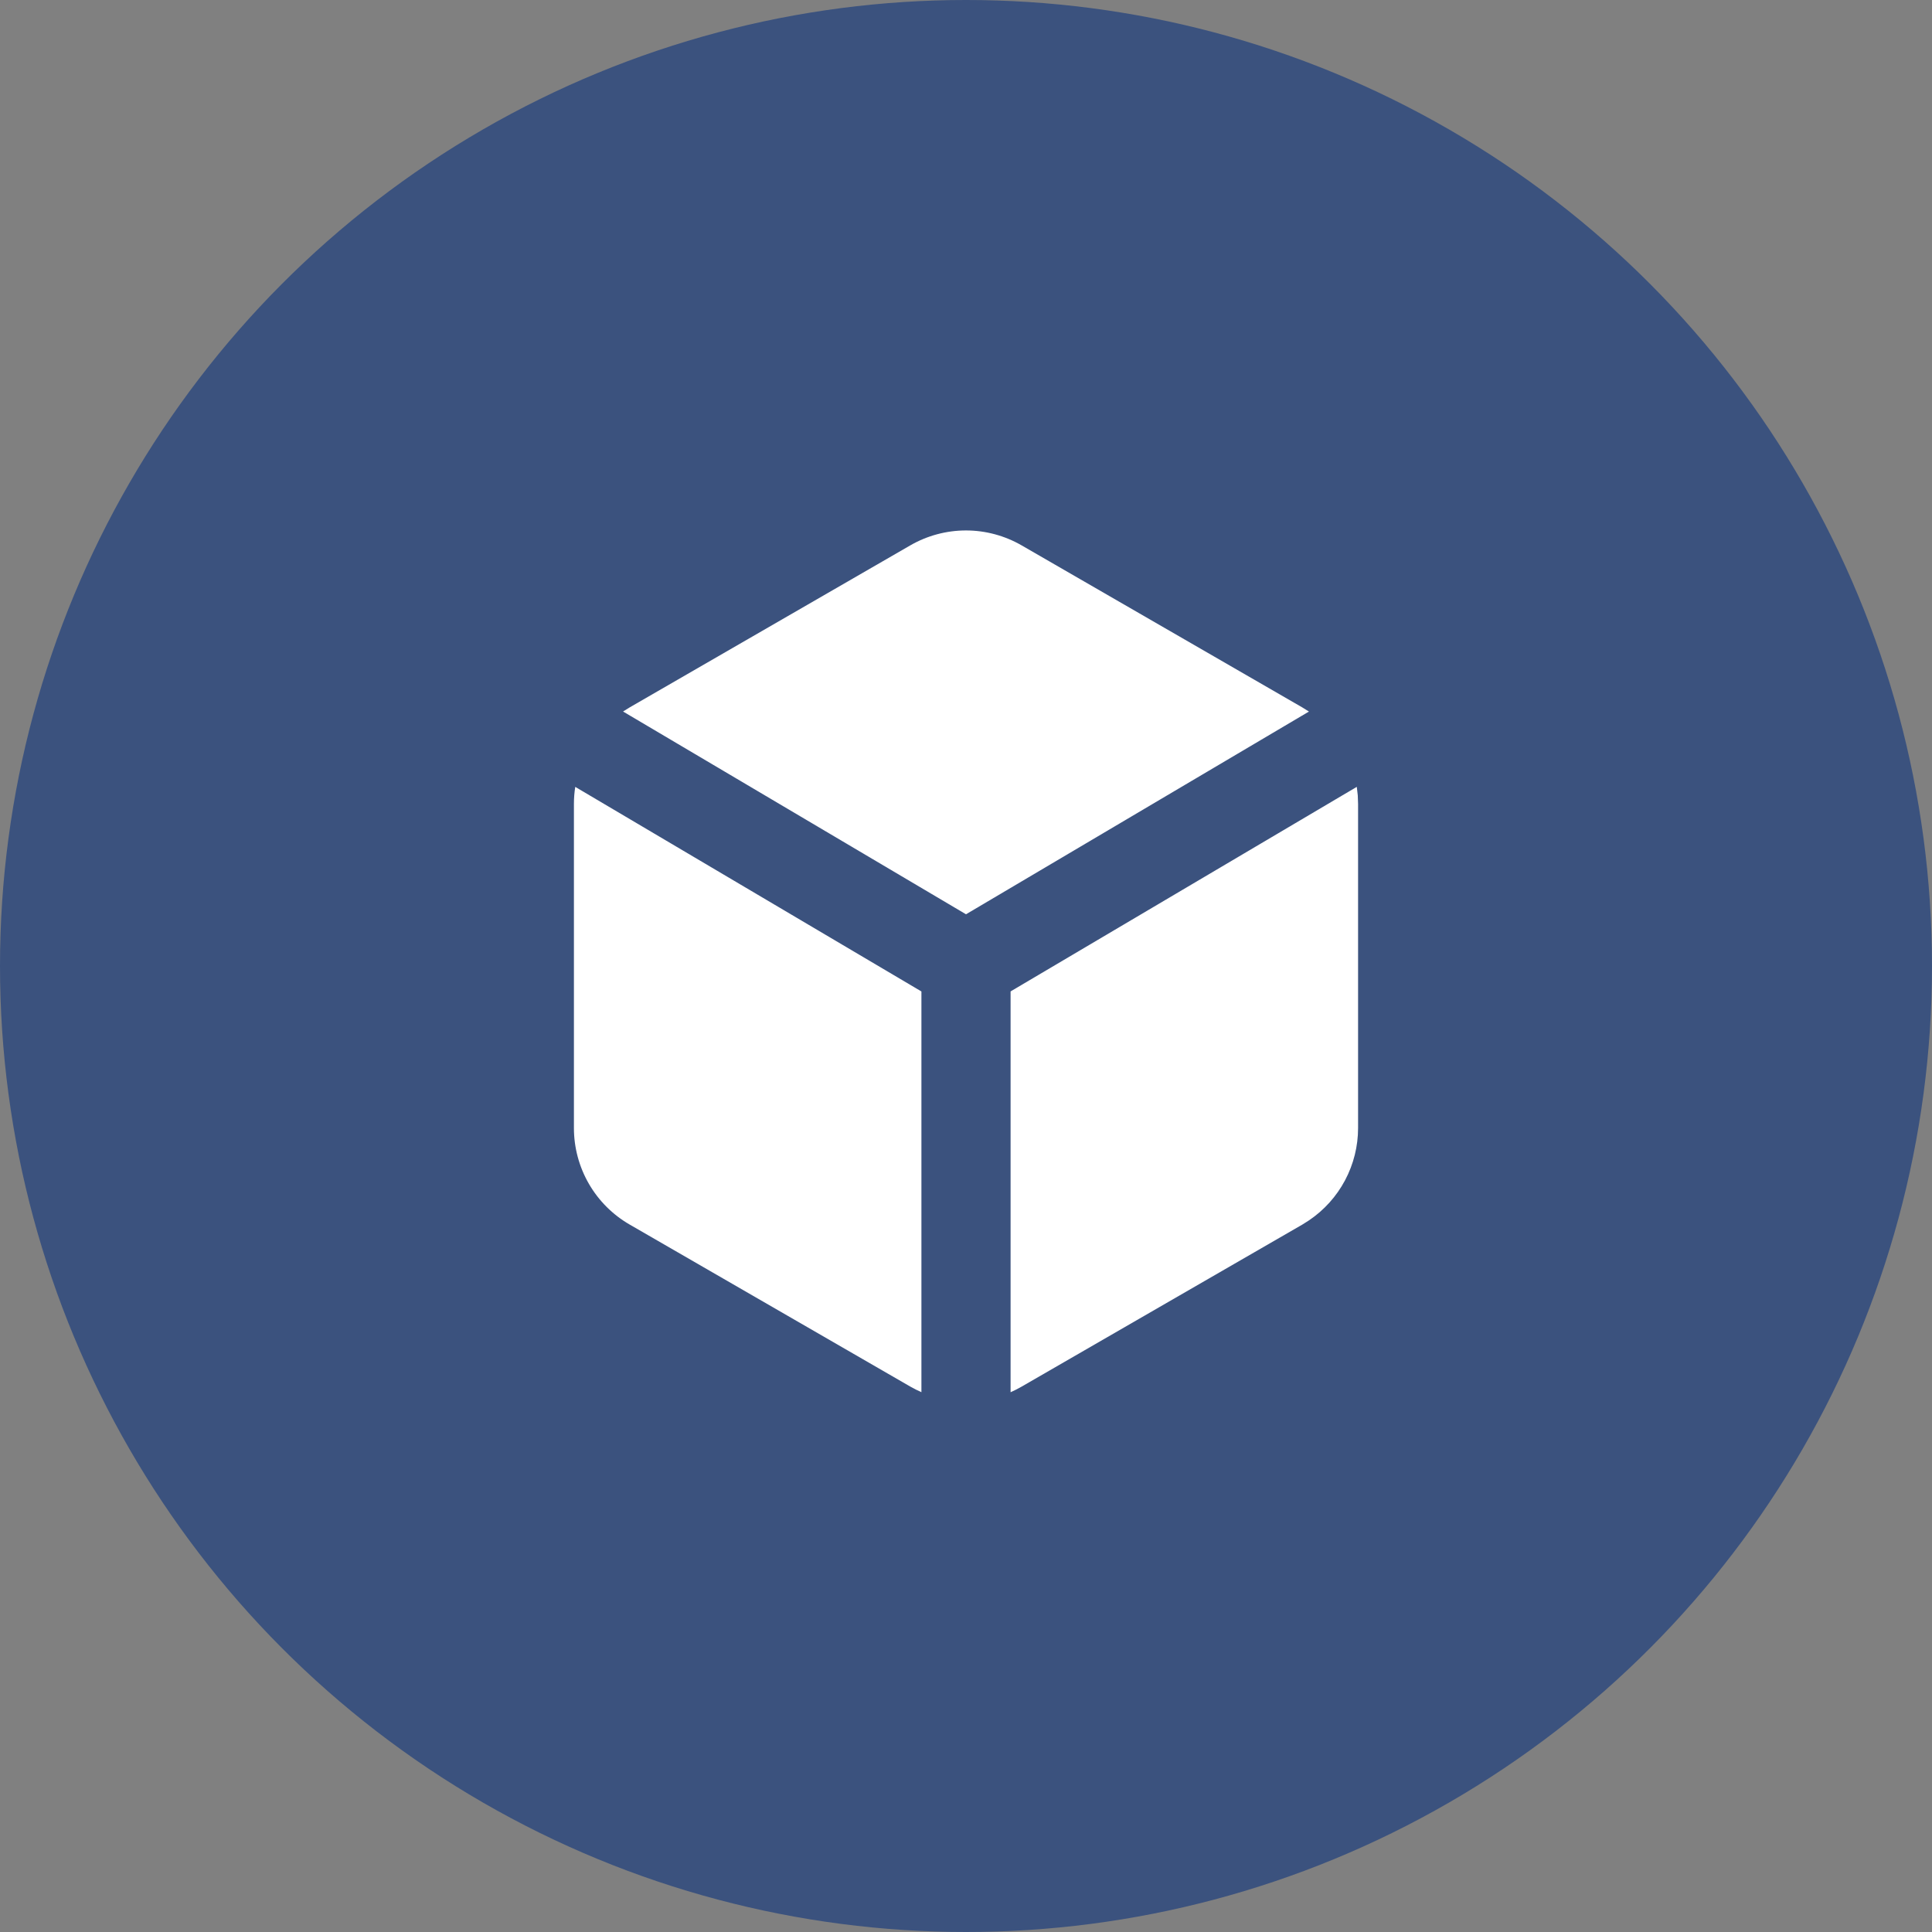
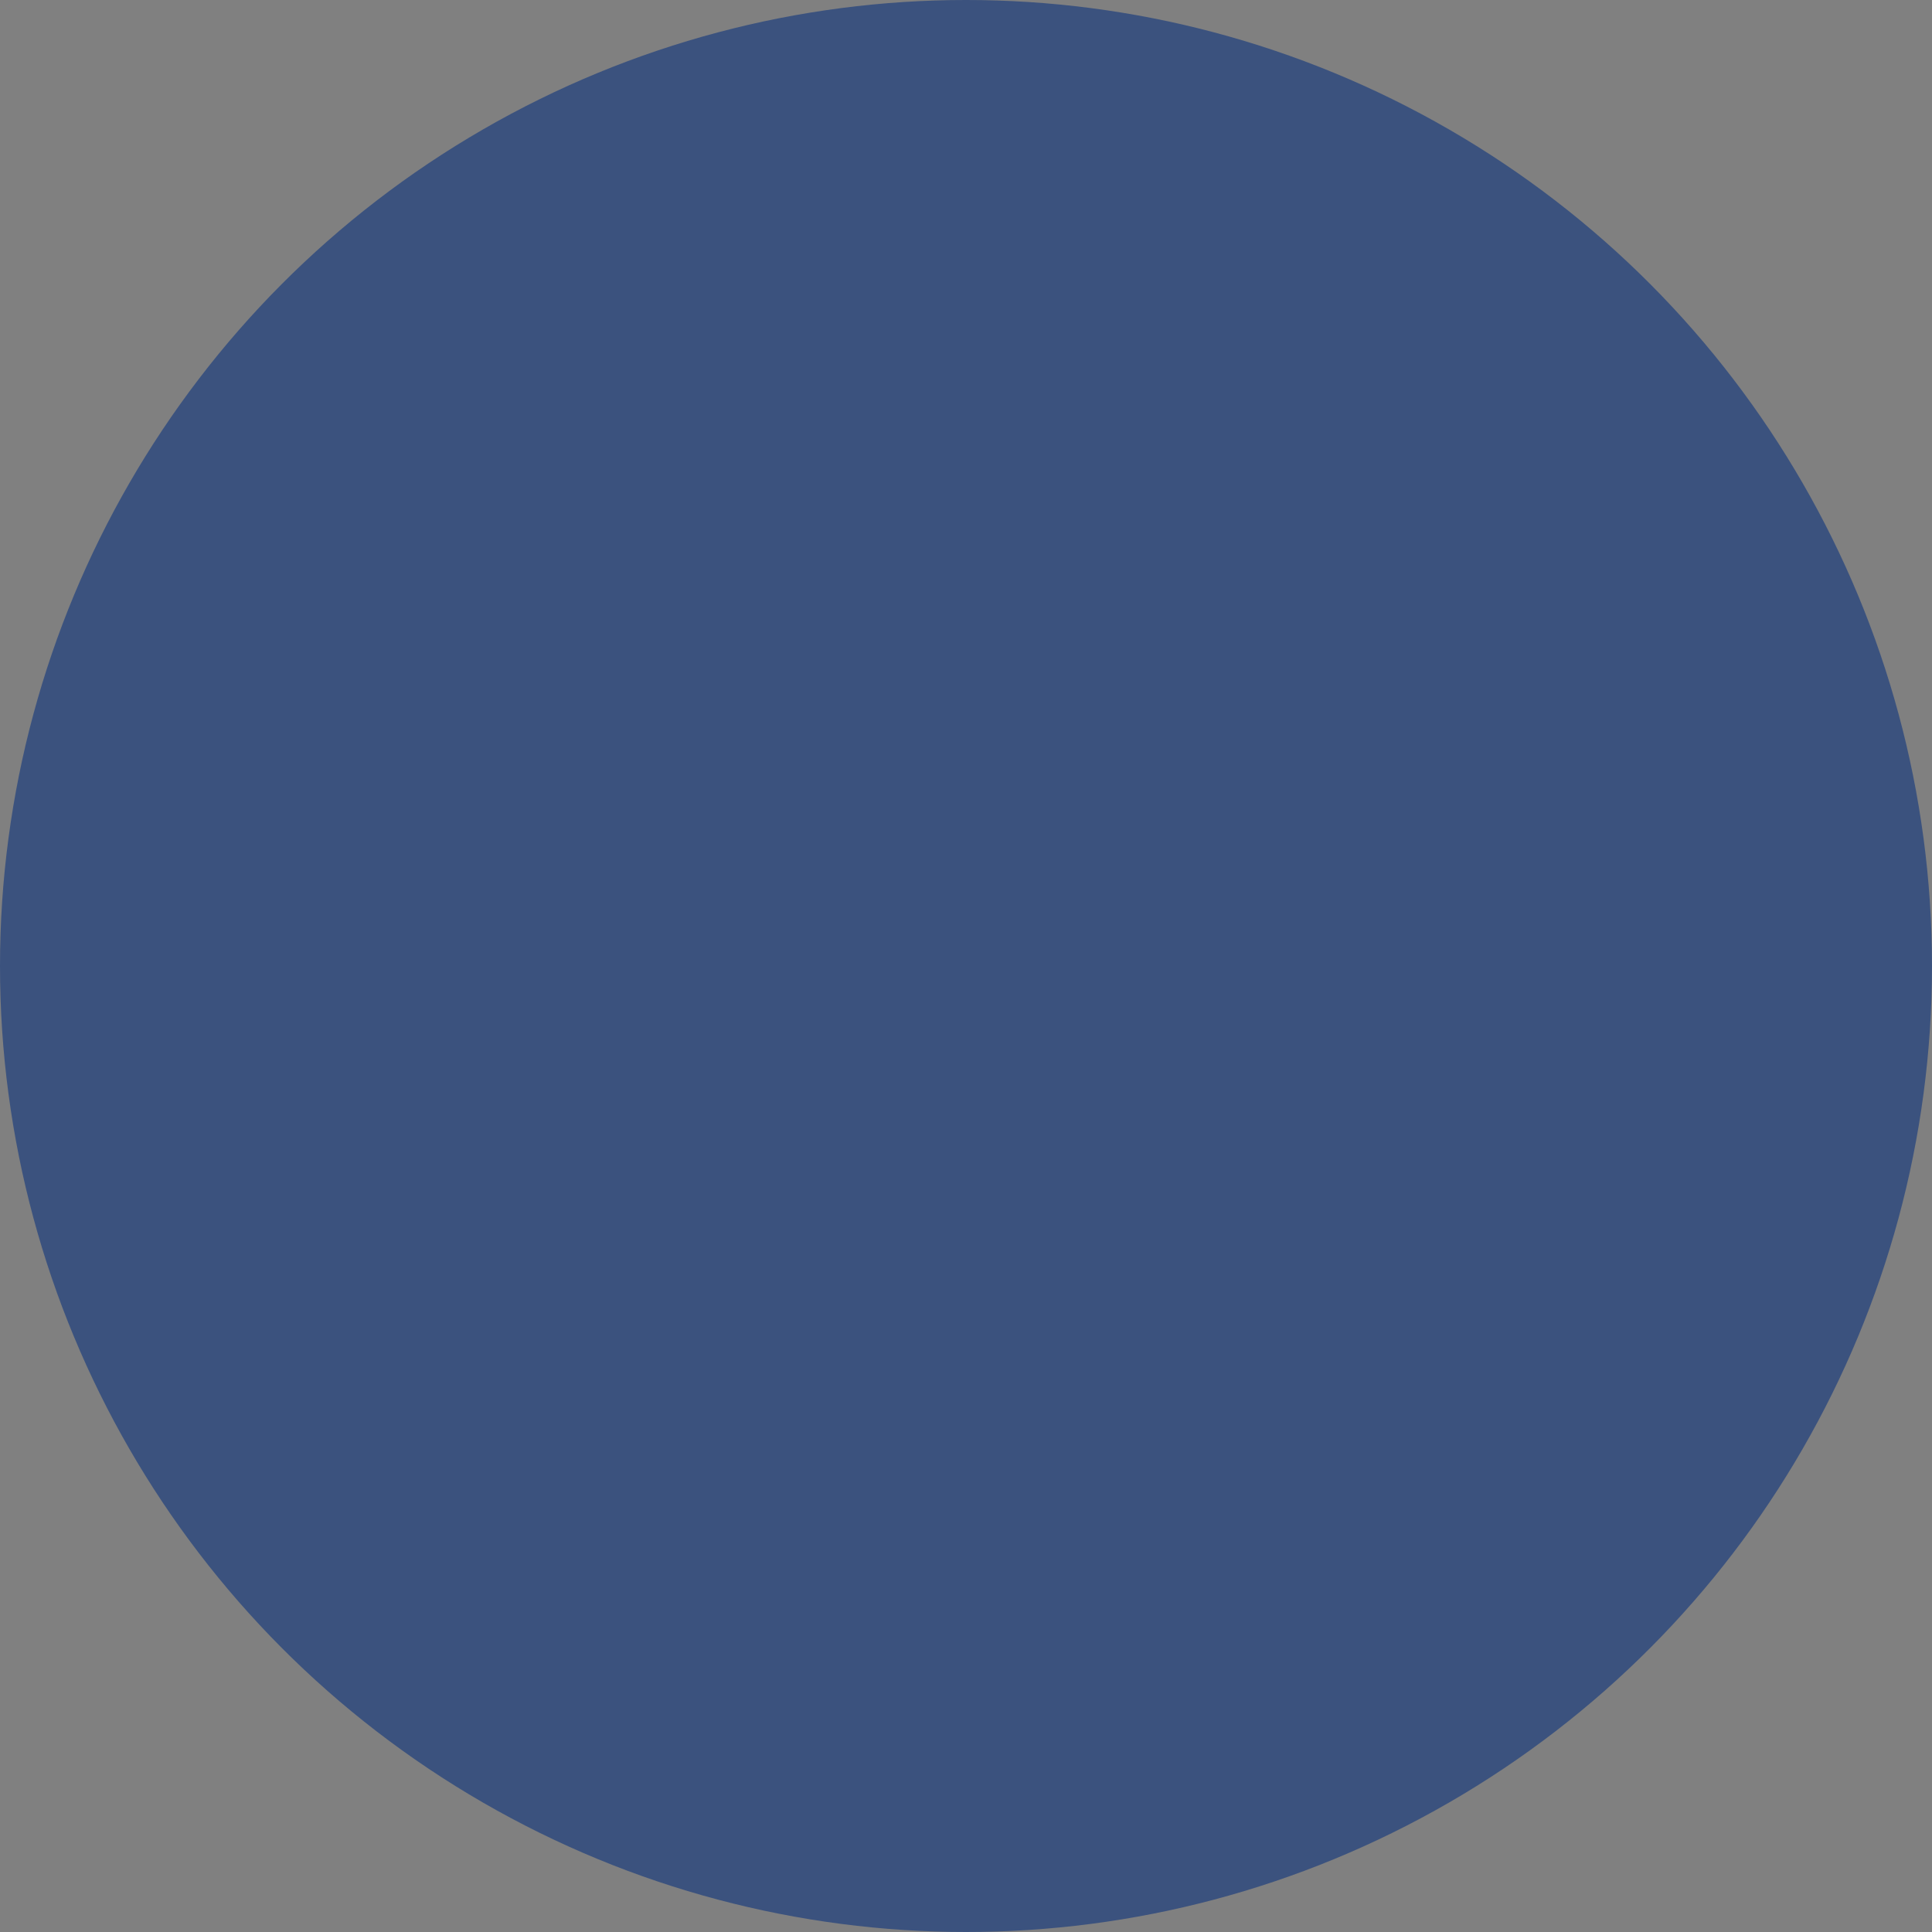
<svg xmlns="http://www.w3.org/2000/svg" width="130" height="130" viewBox="0 0 130 130" fill="none">
  <rect x="0" y="0" width="130" height="130" fill="#808080" stroke="none" />
  <circle cx="65" cy="65" r="65" fill="#3B527E" />
  <g clip-path="url(#clip0_347_3488)">
-     <path d="M91.295 52.946L91.361 53.516L91.382 54.098V75.902C91.382 77.128 91.081 78.335 90.506 79.418C89.932 80.5 89.1 81.425 88.085 82.112L87.635 82.397L68.75 93.299L68.378 93.5L68 93.68V66.71L91.295 52.946ZM38.705 52.946L62 66.713V93.677C61.744 93.563 61.494 93.437 61.25 93.299L42.368 82.397C41.228 81.739 40.281 80.792 39.623 79.652C38.965 78.512 38.618 77.219 38.618 75.902V54.098C38.618 53.708 38.648 53.324 38.708 52.946H38.705ZM68.75 36.701L87.632 47.603C87.784 47.693 87.932 47.785 88.076 47.879L65 61.52L41.924 47.876C42.069 47.78 42.217 47.688 42.368 47.6L61.25 36.698C62.39 36.04 63.684 35.693 65 35.693C66.317 35.693 67.61 36.043 68.75 36.701Z" fill="white" />
-   </g>
+     </g>
  <defs>
    <clipPath id="clip0_347_3488">
      <rect width="64" height="64" fill="white" transform="translate(33 33)" />
    </clipPath>
  </defs>
</svg>